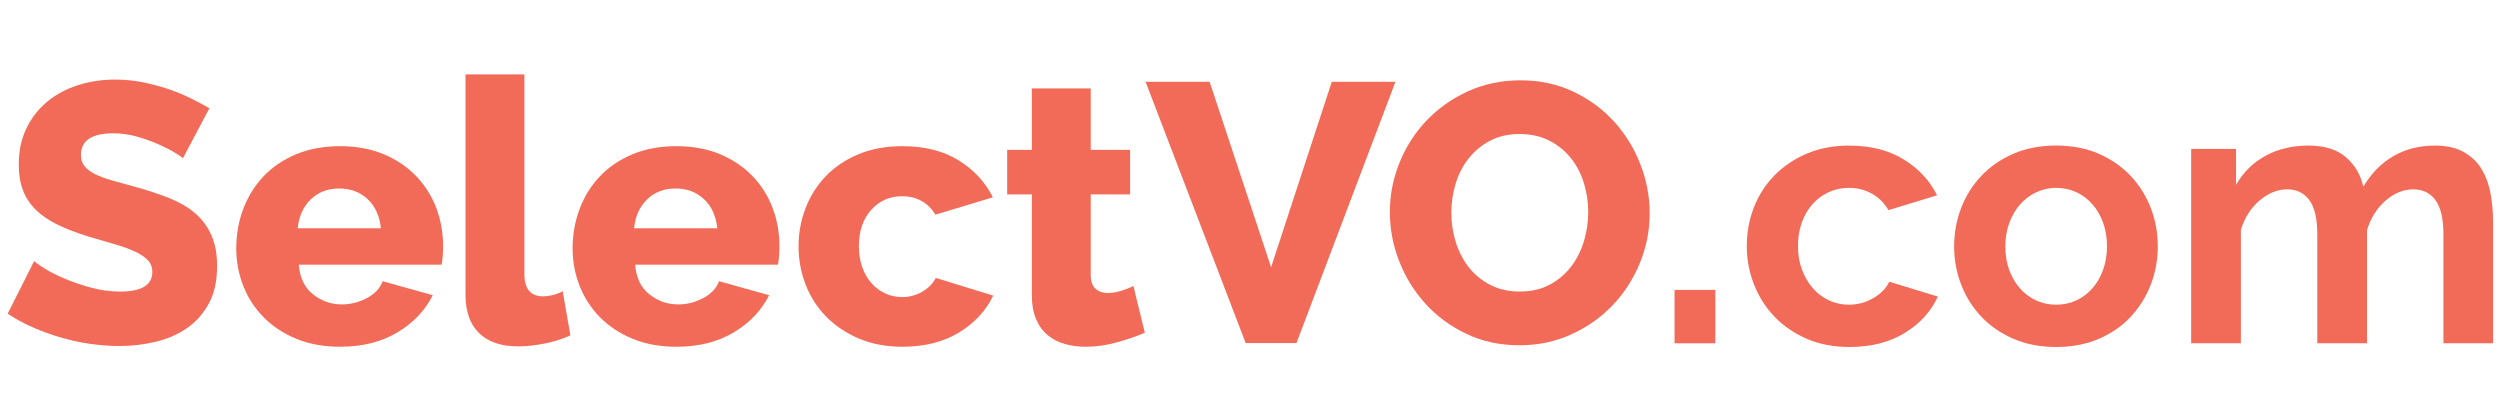
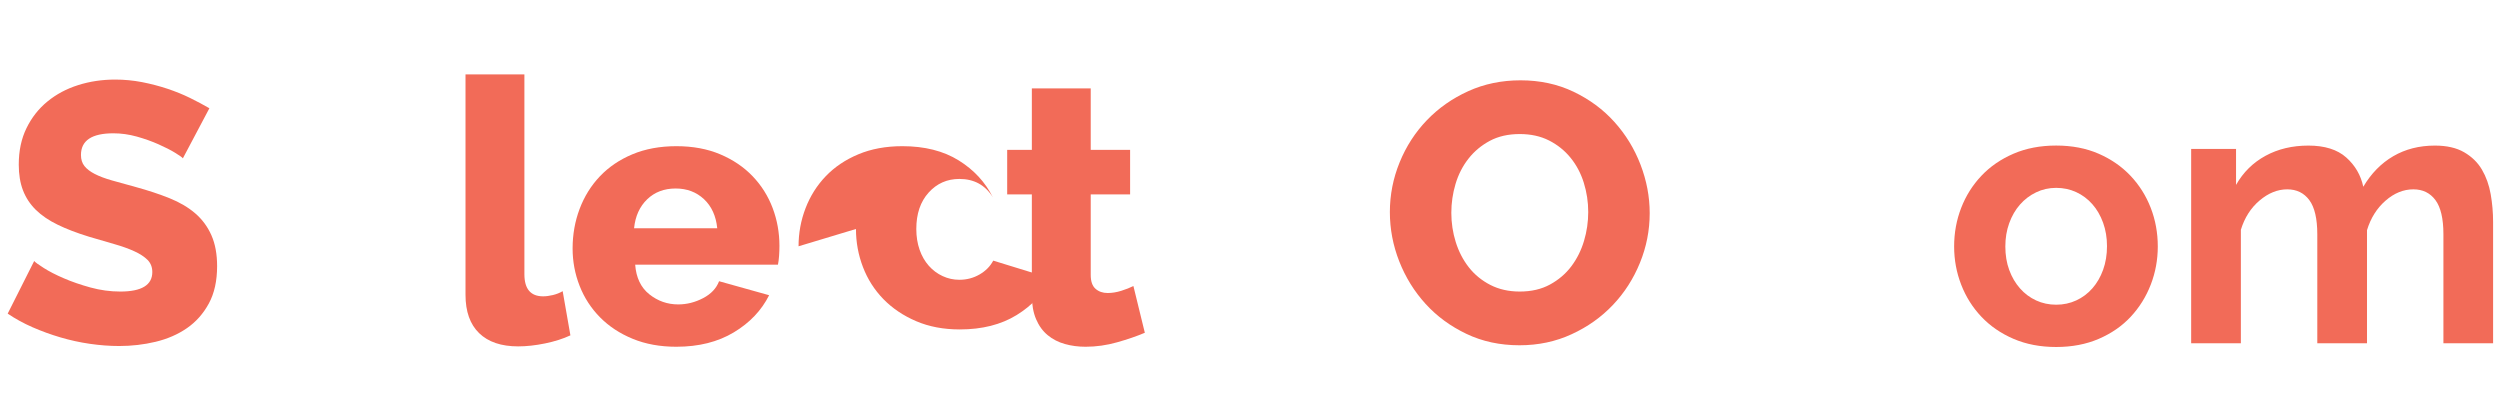
<svg xmlns="http://www.w3.org/2000/svg" enable-background="new 0 0 192.408 21.344" version="1.1" width="300px" height="50px" viewBox="0 0 192.41 21.344" xml:space="preserve">
  <g fill="#F26B58">
    <path d="m14.076 6.824c-0.056-0.076-0.254-0.217-0.595-0.425-0.34-0.209-0.765-0.426-1.275-0.652-0.51-0.227-1.068-0.426-1.671-0.596-0.603-0.168-1.208-0.253-1.811-0.253-1.662 0-2.493 0.556-2.493 1.67 0 0.34 0.088 0.623 0.268 0.85 0.18 0.226 0.444 0.429 0.793 0.608 0.35 0.18 0.788 0.346 1.318 0.497 0.528 0.151 1.142 0.321 1.84 0.51 0.963 0.264 1.832 0.552 2.607 0.864 0.773 0.312 1.43 0.699 1.969 1.161 0.537 0.463 0.952 1.024 1.245 1.686s0.439 1.454 0.439 2.378c0 1.133-0.212 2.092-0.637 2.875-0.426 0.783-0.988 1.416-1.686 1.898-0.699 0.482-1.501 0.83-2.407 1.048-0.906 0.217-1.842 0.326-2.804 0.326-0.737 0-1.492-0.057-2.267-0.17s-1.529-0.279-2.265-0.497c-0.736-0.216-1.45-0.477-2.139-0.778s-1.327-0.652-1.912-1.048l2.039-4.05c0.074 0.094 0.321 0.273 0.736 0.537 0.416 0.264 0.93 0.53 1.544 0.793 0.613 0.266 1.298 0.501 2.053 0.709 0.755 0.207 1.521 0.312 2.294 0.312 1.642 0 2.464-0.501 2.464-1.502 0-0.377-0.123-0.689-0.367-0.935-0.246-0.245-0.586-0.467-1.02-0.665-0.434-0.199-0.948-0.382-1.544-0.552-0.595-0.17-1.241-0.357-1.939-0.566-0.926-0.283-1.728-0.59-2.407-0.921-0.681-0.33-1.243-0.712-1.687-1.147-0.441-0.435-0.771-0.935-0.989-1.503-0.217-0.564-0.325-1.225-0.325-1.981 0-1.058 0.197-1.992 0.595-2.804 0.396-0.812 0.933-1.497 1.615-2.054 0.679-0.556 1.467-0.977 2.365-1.26 0.895-0.284 1.845-0.425 2.846-0.425 0.698 0 1.388 0.066 2.068 0.197 0.679 0.133 1.331 0.304 1.954 0.51 0.622 0.209 1.204 0.444 1.742 0.709 0.537 0.264 1.034 0.529 1.487 0.792l-2.041 3.854z" />
-     <path d="m26.17 21.325c-1.246 0-2.365-0.202-3.356-0.609-0.992-0.406-1.831-0.958-2.521-1.657-0.689-0.698-1.213-1.504-1.571-2.422-0.359-0.915-0.539-1.873-0.539-2.875 0-1.075 0.18-2.09 0.539-3.044 0.359-0.953 0.878-1.789 1.558-2.507 0.68-0.716 1.514-1.283 2.506-1.698 0.992-0.416 2.12-0.624 3.385-0.624s2.388 0.209 3.37 0.624c0.983 0.415 1.814 0.977 2.493 1.684 0.68 0.709 1.194 1.526 1.544 2.45 0.349 0.925 0.524 1.897 0.524 2.917 0 0.264-0.01 0.524-0.029 0.78-0.019 0.253-0.047 0.477-0.086 0.665h-10.988c0.074 1 0.438 1.761 1.09 2.28s1.391 0.778 2.223 0.778c0.66 0 1.298-0.16 1.913-0.482 0.613-0.32 1.023-0.755 1.231-1.303l3.852 1.077c-0.586 1.171-1.492 2.124-2.72 2.86-1.226 0.737-2.7 1.106-4.418 1.106m3.144-9.12c-0.094-0.945-0.436-1.691-1.019-2.238-0.586-0.547-1.313-0.822-2.182-0.822-0.888 0-1.619 0.279-2.195 0.835-0.576 0.557-0.911 1.298-1.005 2.224h6.401z" />
    <path d="m35.828 0.366h4.532v15.38c0 1.133 0.482 1.699 1.444 1.699 0.228 0 0.477-0.034 0.751-0.099 0.273-0.067 0.525-0.165 0.751-0.298l0.595 3.4c-0.567 0.264-1.218 0.472-1.954 0.622-0.737 0.151-1.426 0.227-2.068 0.227-1.303 0-2.304-0.34-3.003-1.019-0.699-0.68-1.048-1.661-1.048-2.946v-16.966z" />
    <path d="m52.057 21.325c-1.246 0-2.365-0.202-3.356-0.609-0.992-0.406-1.831-0.958-2.521-1.657-0.689-0.698-1.213-1.504-1.571-2.422-0.359-0.915-0.539-1.873-0.539-2.875 0-1.075 0.18-2.09 0.539-3.044s0.878-1.789 1.558-2.507c0.68-0.716 1.514-1.283 2.506-1.698 0.992-0.416 2.12-0.624 3.385-0.624s2.388 0.209 3.37 0.624c0.983 0.415 1.814 0.977 2.493 1.684 0.68 0.709 1.194 1.526 1.544 2.45 0.349 0.925 0.524 1.897 0.524 2.917 0 0.264-0.01 0.524-0.029 0.78-0.019 0.253-0.047 0.477-0.086 0.665h-10.988c0.074 1 0.438 1.761 1.09 2.28s1.391 0.778 2.223 0.778c0.66 0 1.298-0.16 1.913-0.482 0.613-0.32 1.023-0.755 1.231-1.303l3.852 1.077c-0.586 1.171-1.492 2.124-2.72 2.86-1.226 0.737-2.7 1.106-4.418 1.106m3.144-9.12c-0.094-0.945-0.436-1.691-1.019-2.238-0.586-0.547-1.313-0.822-2.182-0.822-0.888 0-1.619 0.279-2.195 0.835-0.576 0.557-0.911 1.298-1.005 2.224h6.401z" />
-     <path d="m61.46 13.593c0-1.019 0.179-1.996 0.539-2.932 0.359-0.935 0.878-1.755 1.557-2.464 0.68-0.708 1.516-1.27 2.507-1.684 0.992-0.416 2.119-0.624 3.385-0.624 1.718 0 3.16 0.365 4.332 1.091 1.172 0.727 2.051 1.676 2.635 2.846l-4.419 1.332c-0.585-0.945-1.444-1.416-2.577-1.416-0.945 0-1.733 0.349-2.365 1.048-0.633 0.699-0.95 1.634-0.95 2.804 0 0.586 0.086 1.118 0.254 1.6 0.17 0.482 0.407 0.892 0.709 1.233 0.302 0.34 0.655 0.605 1.063 0.793 0.406 0.189 0.835 0.283 1.288 0.283 0.566 0 1.086-0.137 1.558-0.411 0.47-0.273 0.82-0.627 1.048-1.063l4.418 1.36c-0.547 1.151-1.42 2.095-2.619 2.831-1.199 0.737-2.658 1.105-4.376 1.105-1.246 0-2.366-0.212-3.358-0.637-0.991-0.425-1.831-0.992-2.52-1.699-0.689-0.709-1.213-1.531-1.571-2.465-0.359-0.935-0.538-1.911-0.538-2.931" />
+     <path d="m61.46 13.593c0-1.019 0.179-1.996 0.539-2.932 0.359-0.935 0.878-1.755 1.557-2.464 0.68-0.708 1.516-1.27 2.507-1.684 0.992-0.416 2.119-0.624 3.385-0.624 1.718 0 3.16 0.365 4.332 1.091 1.172 0.727 2.051 1.676 2.635 2.846c-0.585-0.945-1.444-1.416-2.577-1.416-0.945 0-1.733 0.349-2.365 1.048-0.633 0.699-0.95 1.634-0.95 2.804 0 0.586 0.086 1.118 0.254 1.6 0.17 0.482 0.407 0.892 0.709 1.233 0.302 0.34 0.655 0.605 1.063 0.793 0.406 0.189 0.835 0.283 1.288 0.283 0.566 0 1.086-0.137 1.558-0.411 0.47-0.273 0.82-0.627 1.048-1.063l4.418 1.36c-0.547 1.151-1.42 2.095-2.619 2.831-1.199 0.737-2.658 1.105-4.376 1.105-1.246 0-2.366-0.212-3.358-0.637-0.991-0.425-1.831-0.992-2.52-1.699-0.689-0.709-1.213-1.531-1.571-2.465-0.359-0.935-0.538-1.911-0.538-2.931" />
    <path d="m88.111 20.248c-0.623 0.266-1.336 0.51-2.139 0.736-0.802 0.227-1.609 0.341-2.421 0.341-0.566 0-1.101-0.071-1.601-0.213-0.5-0.14-0.94-0.369-1.316-0.679-0.38-0.313-0.677-0.722-0.894-1.233-0.216-0.509-0.325-1.123-0.325-1.841v-7.76h-1.898v-3.427h1.898v-4.729h4.532v4.729h3.031v3.427h-3.031v6.203c0 0.492 0.123 0.845 0.369 1.061 0.245 0.218 0.556 0.326 0.935 0.326 0.339 0 0.689-0.057 1.048-0.17s0.67-0.236 0.933-0.367l0.879 3.596z" />
-     <polygon points="93.097 0.932 97.828 15.207 102.5 0.932 107.4 0.932 99.781 21.042 95.873 21.042 88.169 0.932" />
    <path d="m116.94 21.211c-1.492 0-2.851-0.292-4.078-0.878-1.229-0.585-2.277-1.355-3.145-2.309-0.866-0.953-1.543-2.043-2.025-3.271s-0.722-2.494-0.722-3.796c0-1.321 0.251-2.596 0.751-3.823 0.5-1.228 1.199-2.309 2.095-3.243 0.897-0.935 1.96-1.681 3.188-2.237 1.226-0.557 2.567-0.835 4.022-0.835 1.492 0 2.85 0.292 4.079 0.878 1.226 0.586 2.275 1.359 3.143 2.322 0.869 0.963 1.539 2.058 2.011 3.284 0.472 1.229 0.709 2.475 0.709 3.74 0 1.322-0.251 2.596-0.751 3.823-0.5 1.228-1.194 2.309-2.082 3.243-0.888 0.935-1.944 1.686-3.173 2.25-1.227 0.569-2.568 0.852-4.022 0.852m-5.24-10.196c0 0.775 0.113 1.526 0.34 2.252s0.562 1.374 1.004 1.94c0.444 0.566 0.997 1.019 1.657 1.359 0.662 0.34 1.418 0.51 2.267 0.51 0.888 0 1.662-0.179 2.324-0.539 0.659-0.359 1.207-0.825 1.642-1.401 0.433-0.576 0.76-1.228 0.977-1.955 0.217-0.726 0.325-1.468 0.325-2.223 0-0.773-0.113-1.524-0.34-2.252-0.226-0.726-0.566-1.368-1.019-1.926-0.453-0.556-1.005-1-1.657-1.331-0.652-0.33-1.403-0.495-2.252-0.495-0.888 0-1.657 0.175-2.309 0.525-0.65 0.348-1.199 0.806-1.642 1.373-0.444 0.566-0.775 1.214-0.992 1.939-0.217 0.727-0.325 1.47-0.325 2.224" />
  </g>
  <g fill="#F26B58">
-     <path d="m128.88 21.059v-4.111h3.141v4.111h-3.141z" />
-     <path d="m134.44 13.579c0-1.047 0.181-2.036 0.543-2.969 0.361-0.932 0.885-1.751 1.57-2.455s1.513-1.266 2.484-1.684 2.065-0.628 3.283-0.628c1.637 0 3.031 0.352 4.182 1.056s2.013 1.627 2.584 2.769l-3.74 1.142c-0.324-0.552-0.752-0.975-1.285-1.27s-1.123-0.443-1.77-0.443c-0.552 0-1.066 0.11-1.542 0.328-0.476 0.219-0.89 0.524-1.242 0.914s-0.628 0.861-0.828 1.413-0.3 1.161-0.3 1.827 0.104 1.275 0.314 1.827c0.209 0.552 0.49 1.028 0.842 1.427 0.352 0.4 0.766 0.709 1.242 0.928 0.475 0.219 0.98 0.328 1.513 0.328 0.685 0 1.318-0.171 1.899-0.514 0.58-0.343 0.985-0.761 1.213-1.256l3.74 1.142c-0.514 1.142-1.361 2.075-2.541 2.798-1.18 0.724-2.598 1.085-4.254 1.085-1.218 0-2.313-0.21-3.283-0.628s-1.798-0.985-2.484-1.699c-0.685-0.714-1.213-1.542-1.584-2.484s-0.556-1.927-0.556-2.954z" />
    <path d="m158.25 21.344c-1.218 0-2.312-0.21-3.283-0.628s-1.794-0.985-2.47-1.699-1.195-1.537-1.556-2.47c-0.362-0.932-0.543-1.913-0.543-2.941 0-1.046 0.181-2.036 0.543-2.969 0.361-0.932 0.88-1.756 1.556-2.47 0.675-0.714 1.499-1.28 2.47-1.699 0.971-0.418 2.065-0.628 3.283-0.628s2.308 0.21 3.269 0.628c0.961 0.419 1.779 0.985 2.455 1.699 0.675 0.714 1.194 1.537 1.556 2.47 0.361 0.933 0.542 1.923 0.542 2.969 0 1.028-0.181 2.008-0.542 2.941-0.362 0.933-0.876 1.756-1.542 2.47s-1.484 1.28-2.455 1.699c-0.97 0.418-2.065 0.628-3.283 0.628zm-3.911-7.737c0 0.666 0.1 1.271 0.3 1.813 0.2 0.543 0.475 1.014 0.828 1.413 0.352 0.4 0.766 0.709 1.242 0.928s0.99 0.328 1.542 0.328 1.066-0.109 1.542-0.328c0.475-0.218 0.89-0.528 1.242-0.928s0.628-0.875 0.828-1.427 0.3-1.161 0.3-1.827c0-0.647-0.1-1.246-0.3-1.799-0.2-0.552-0.476-1.028-0.828-1.427-0.352-0.4-0.766-0.709-1.242-0.928s-0.99-0.328-1.542-0.328-1.066 0.114-1.542 0.343c-0.476 0.228-0.89 0.542-1.242 0.942s-0.628 0.876-0.828 1.428c-0.201 0.551-0.3 1.15-0.3 1.797z" />
    <path d="m191.88 21.059h-3.825v-8.394c0-1.199-0.205-2.074-0.614-2.627-0.41-0.552-0.976-0.828-1.699-0.828-0.761 0-1.475 0.29-2.141 0.871s-1.142 1.337-1.427 2.27v8.708h-3.826v-8.394c0-1.199-0.205-2.074-0.614-2.627-0.41-0.552-0.976-0.828-1.699-0.828-0.742 0-1.452 0.286-2.127 0.857-0.676 0.571-1.156 1.323-1.442 2.255v8.736h-3.826v-14.959h3.454v2.769c0.552-0.971 1.308-1.717 2.27-2.241 0.961-0.523 2.06-0.785 3.298-0.785 1.256 0 2.227 0.305 2.912 0.914s1.123 1.361 1.313 2.255c0.609-1.028 1.38-1.813 2.312-2.355s1.999-0.814 3.198-0.814c0.914 0 1.665 0.171 2.255 0.514s1.047 0.79 1.37 1.342 0.547 1.18 0.671 1.884c0.123 0.704 0.185 1.418 0.185 2.141v9.336z" />
  </g>
</svg>